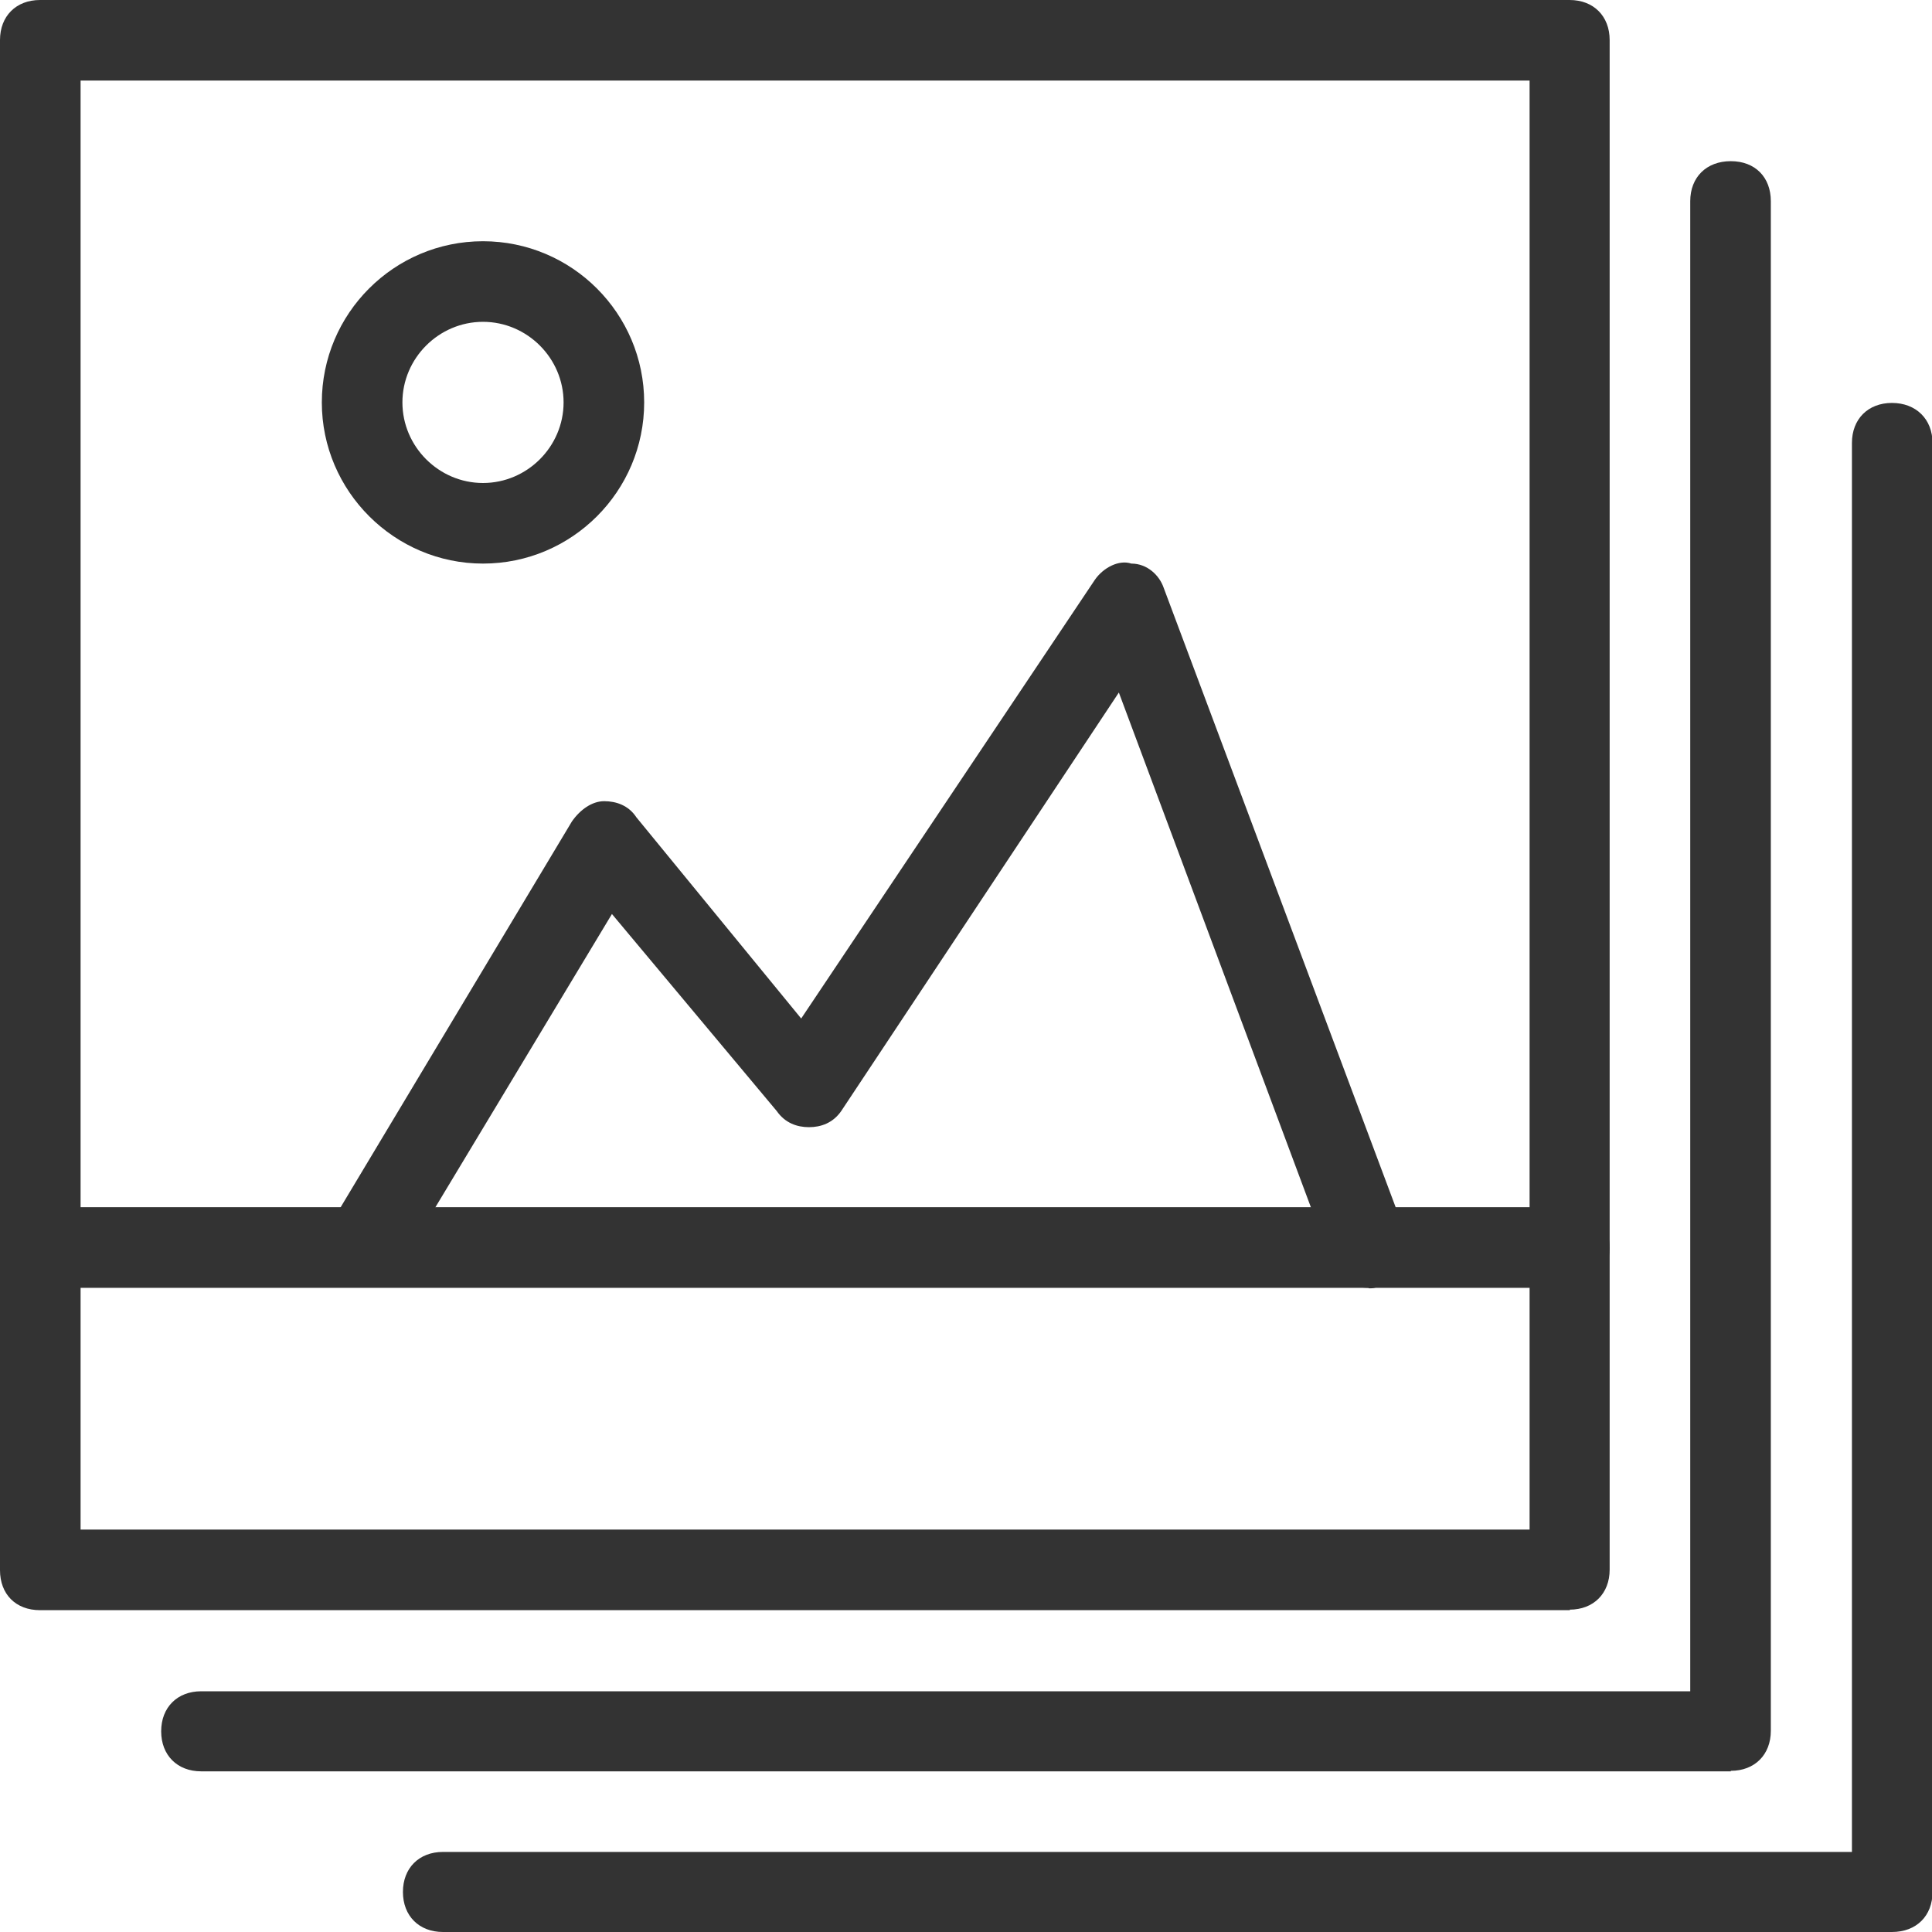
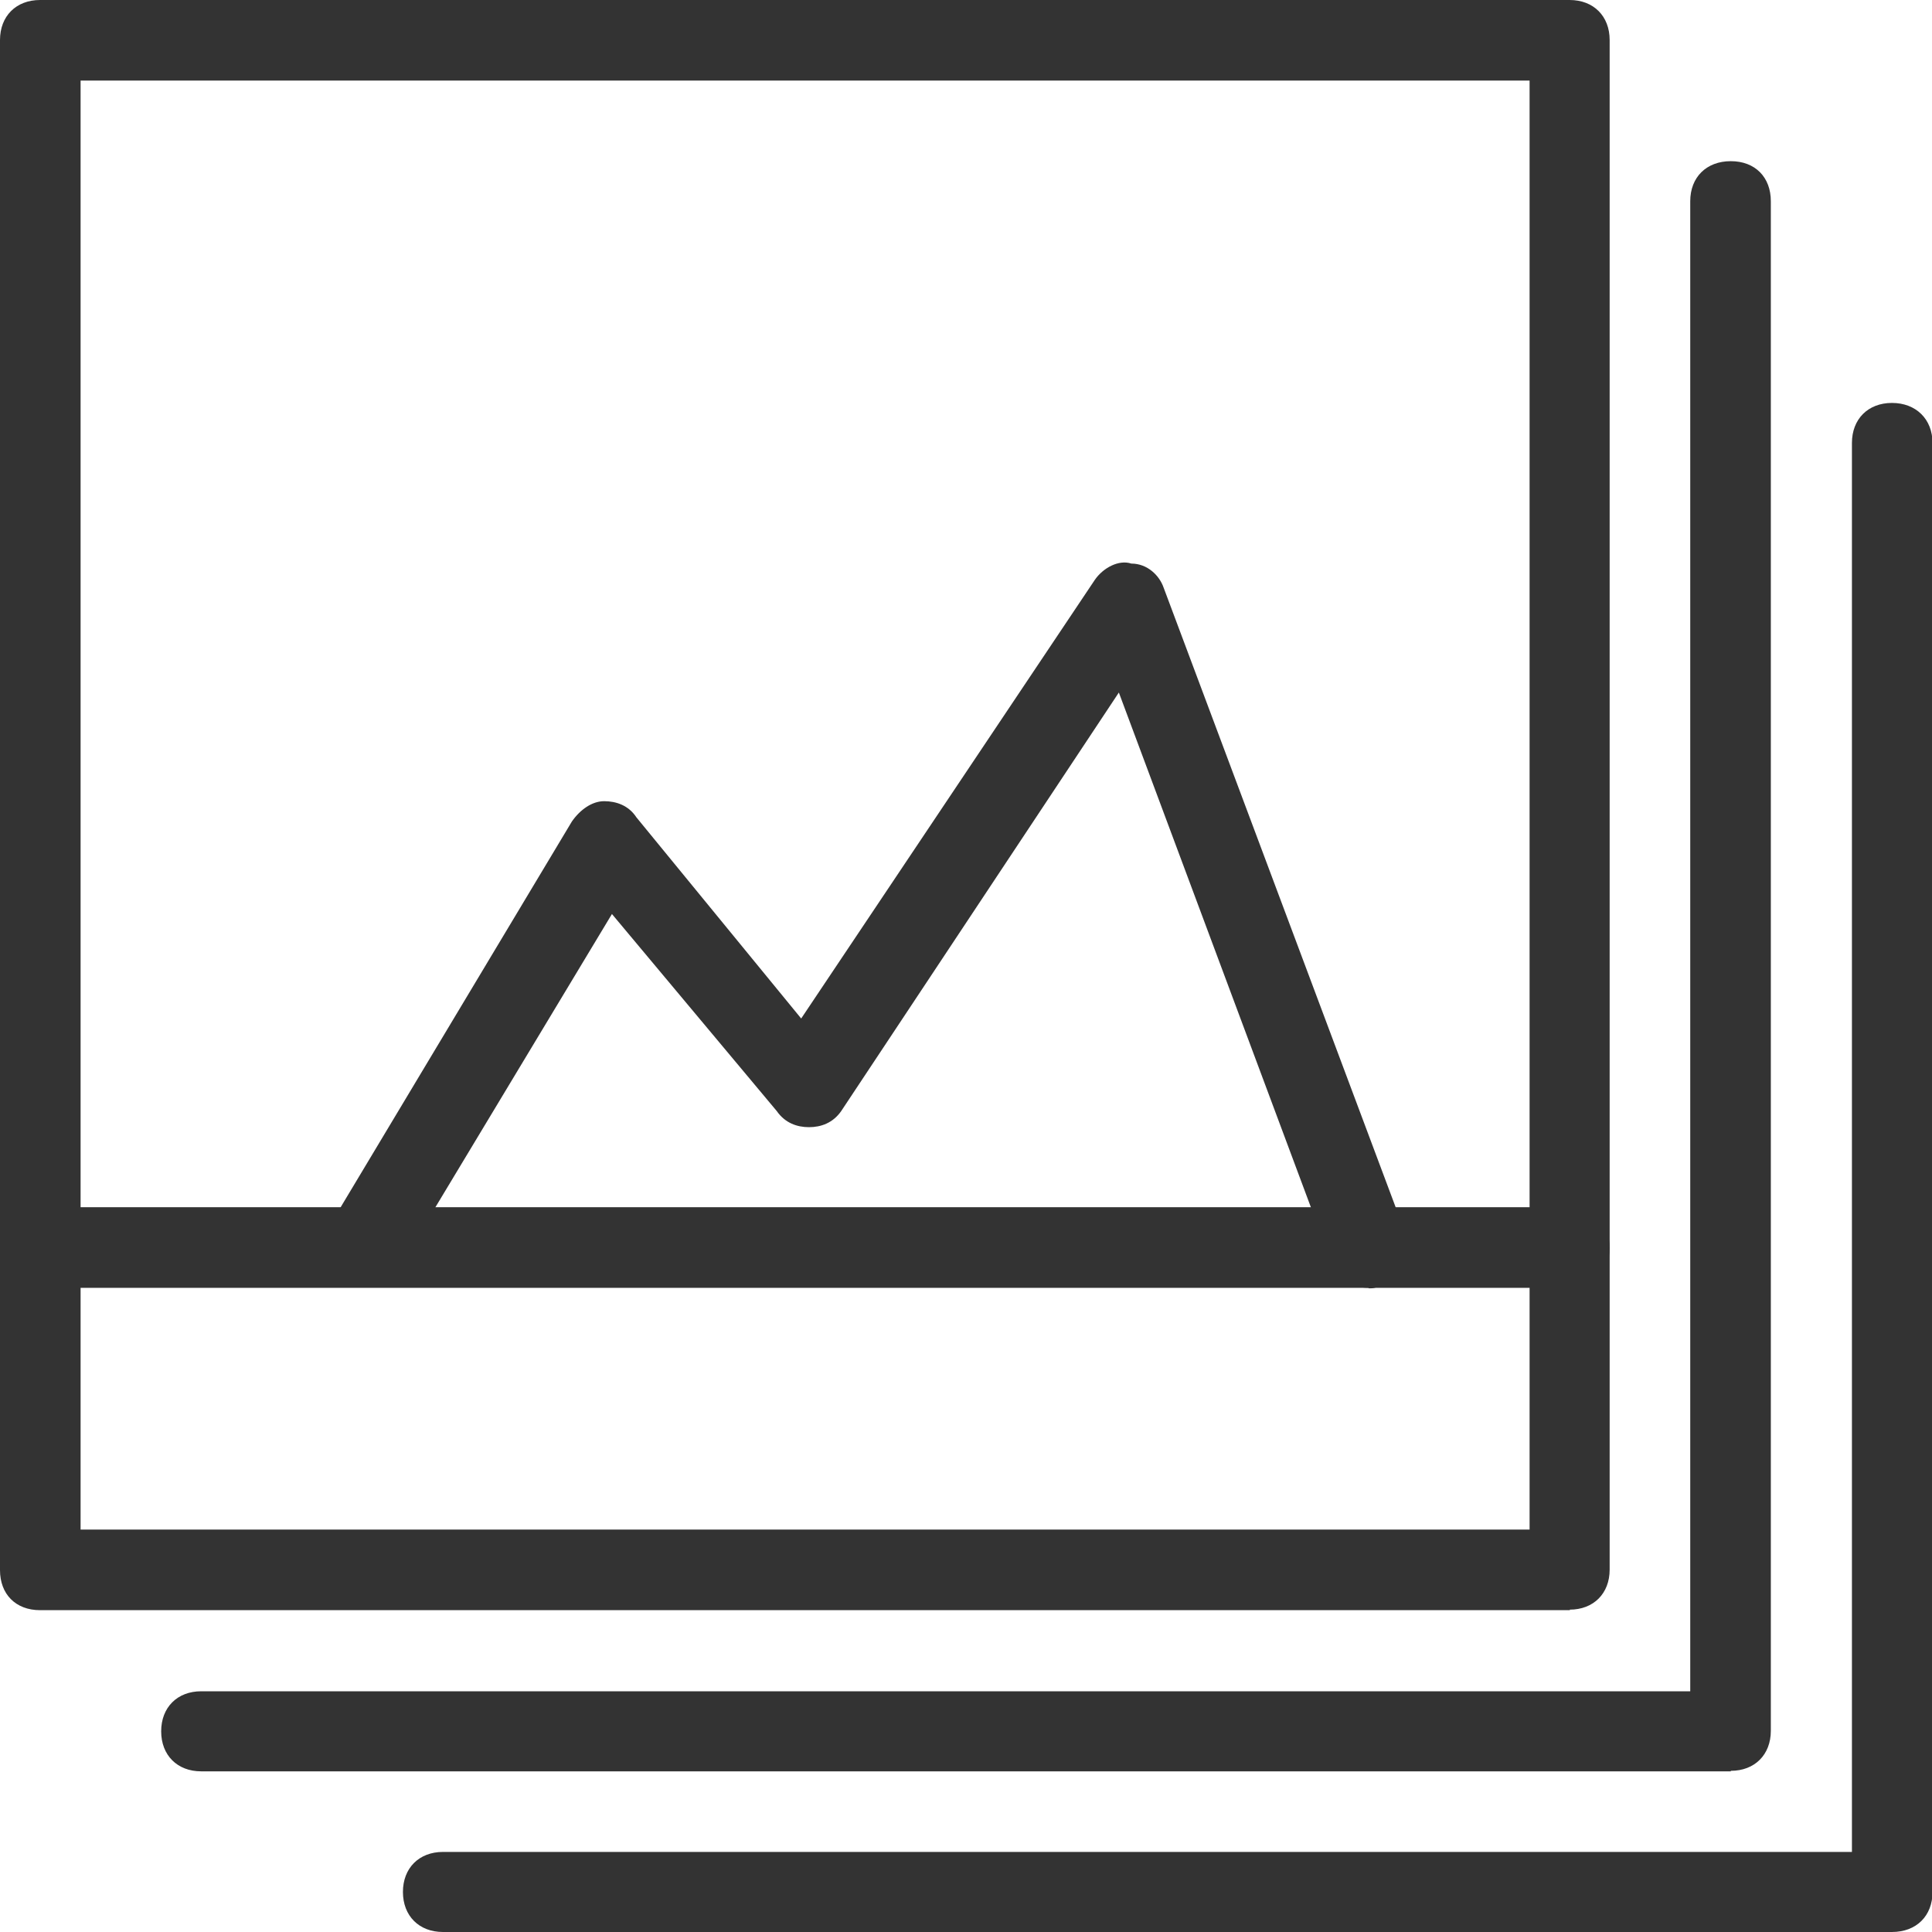
<svg xmlns="http://www.w3.org/2000/svg" id="Layer_2" data-name="Layer 2" viewBox="0 0 37.16 37.16">
  <defs>
    <style>
      .cls-1 {
        fill: #333;
      }
    </style>
  </defs>
  <g id="_コンテンツ" data-name="コンテンツ">
    <g>
      <path class="cls-1" d="M36.39,37.16H8.52c-.46,0-.77-.31-.77-.77s.31-.77.77-.77h27.1V8.52c0-.46.31-.77.77-.77s.78.31.78.77v27.87c0,.46-.31.77-.78.77Z" />
      <path class="cls-1" d="M33.29,34.07H3.87c-.46,0-.77-.31-.77-.77s.31-.77.77-.77h28.64V3.87c0-.46.31-.77.78-.77s.77.31.77.77v29.42c0,.46-.31.77-.77.77Z" />
      <path class="cls-1" d="M30.2,30.97H.77c-.47,0-.77-.31-.77-.77V.77c0-.46.31-.77.77-.77h29.42c.46,0,.77.31.77.77v29.42c0,.46-.31.77-.77.77ZM1.55,29.42h27.87V1.55H1.55v27.87Z" />
      <path class="cls-1" d="M26.32,24.77c-.31,0-.62-.15-.7-.46l-4.1-10.99-5.34,8.05c-.16.23-.39.31-.62.31s-.46-.08-.62-.31l-3.17-3.79-4.1,6.81c-.23.39-.7.46-1.08.23-.39-.23-.46-.7-.23-1.08l4.64-7.74c.16-.23.39-.39.62-.39s.47.08.62.31l3.17,3.87,5.65-8.44c.16-.23.46-.39.7-.31.31,0,.54.23.62.46l4.64,12.39c.16.39-.08.85-.46,1.01-.08.08-.16.08-.23.08Z" />
-       <path class="cls-1" d="M9.29,10.84c-1.7,0-3.1-1.39-3.1-3.1s1.39-3.1,3.1-3.1,3.1,1.39,3.1,3.1-1.39,3.1-3.1,3.1ZM9.29,6.19c-.85,0-1.55.7-1.55,1.55s.7,1.55,1.55,1.55,1.55-.7,1.55-1.55-.7-1.55-1.55-1.55Z" />
      <path class="cls-1" d="M30.2,24.77H.77c-.47,0-.77-.31-.77-.77s.31-.78.77-.78h29.42c.46,0,.77.31.77.78s-.31.77-.77.77Z" />
    </g>
  </g>
</svg>